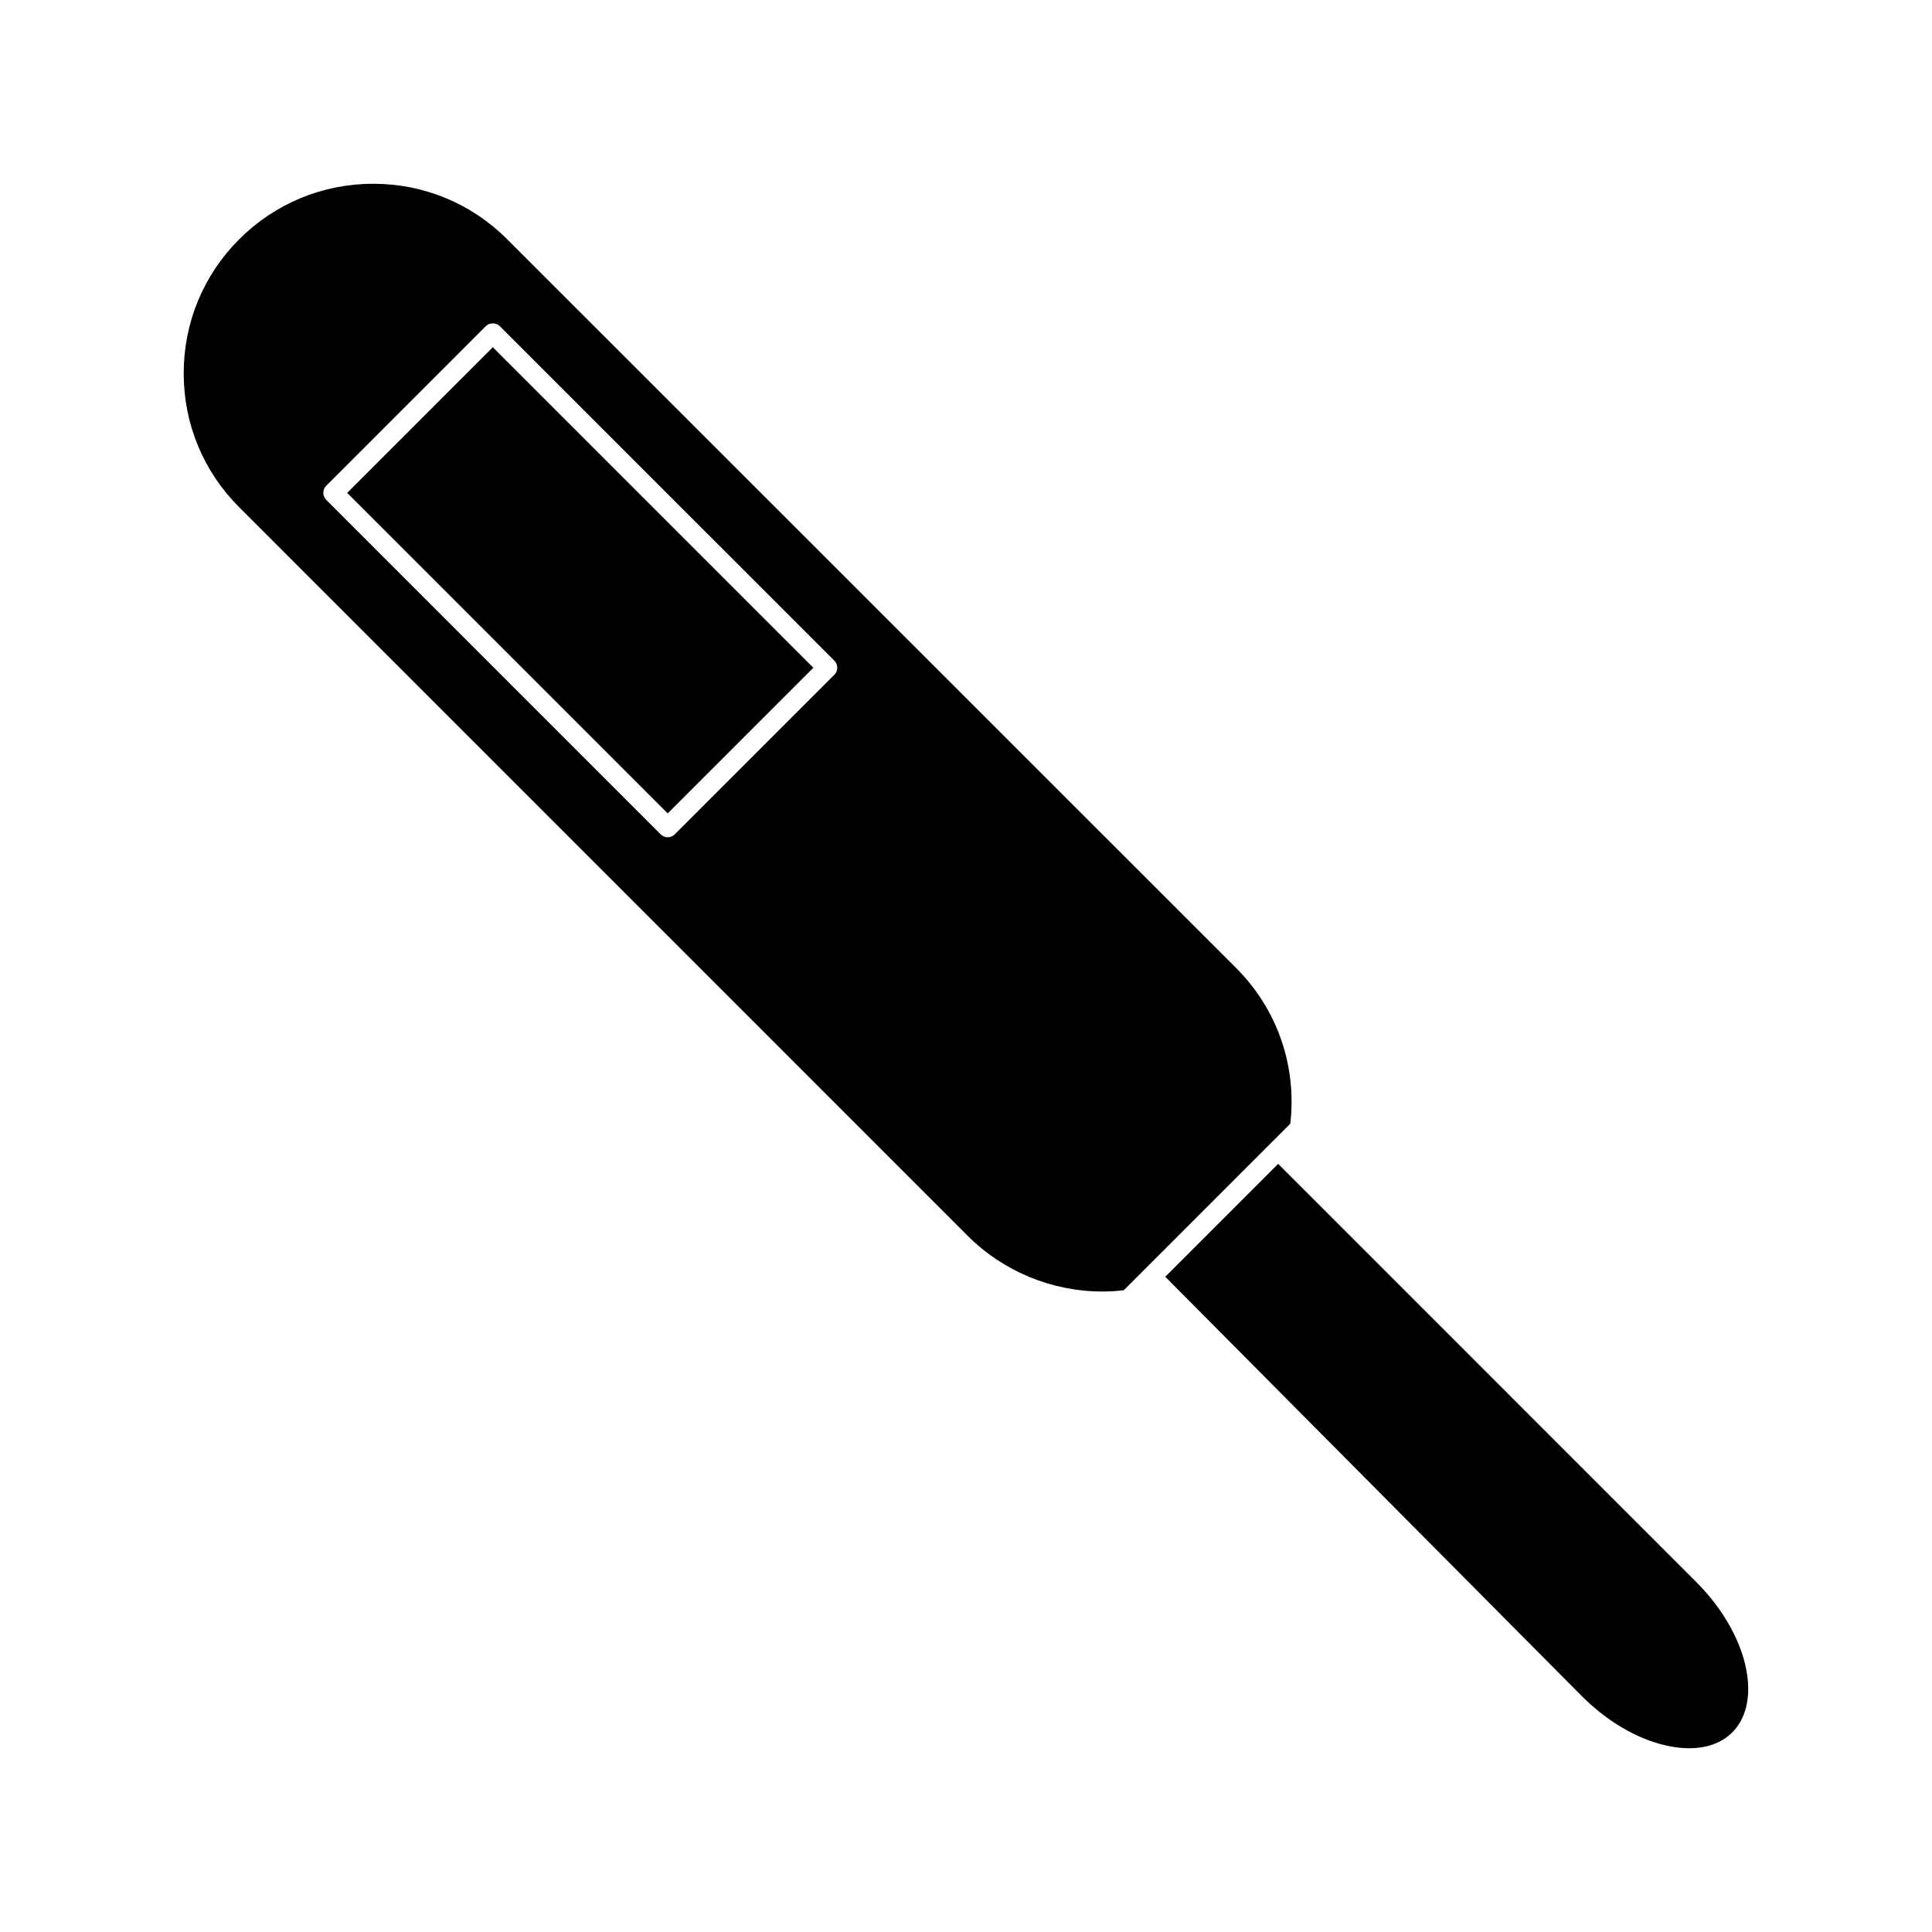
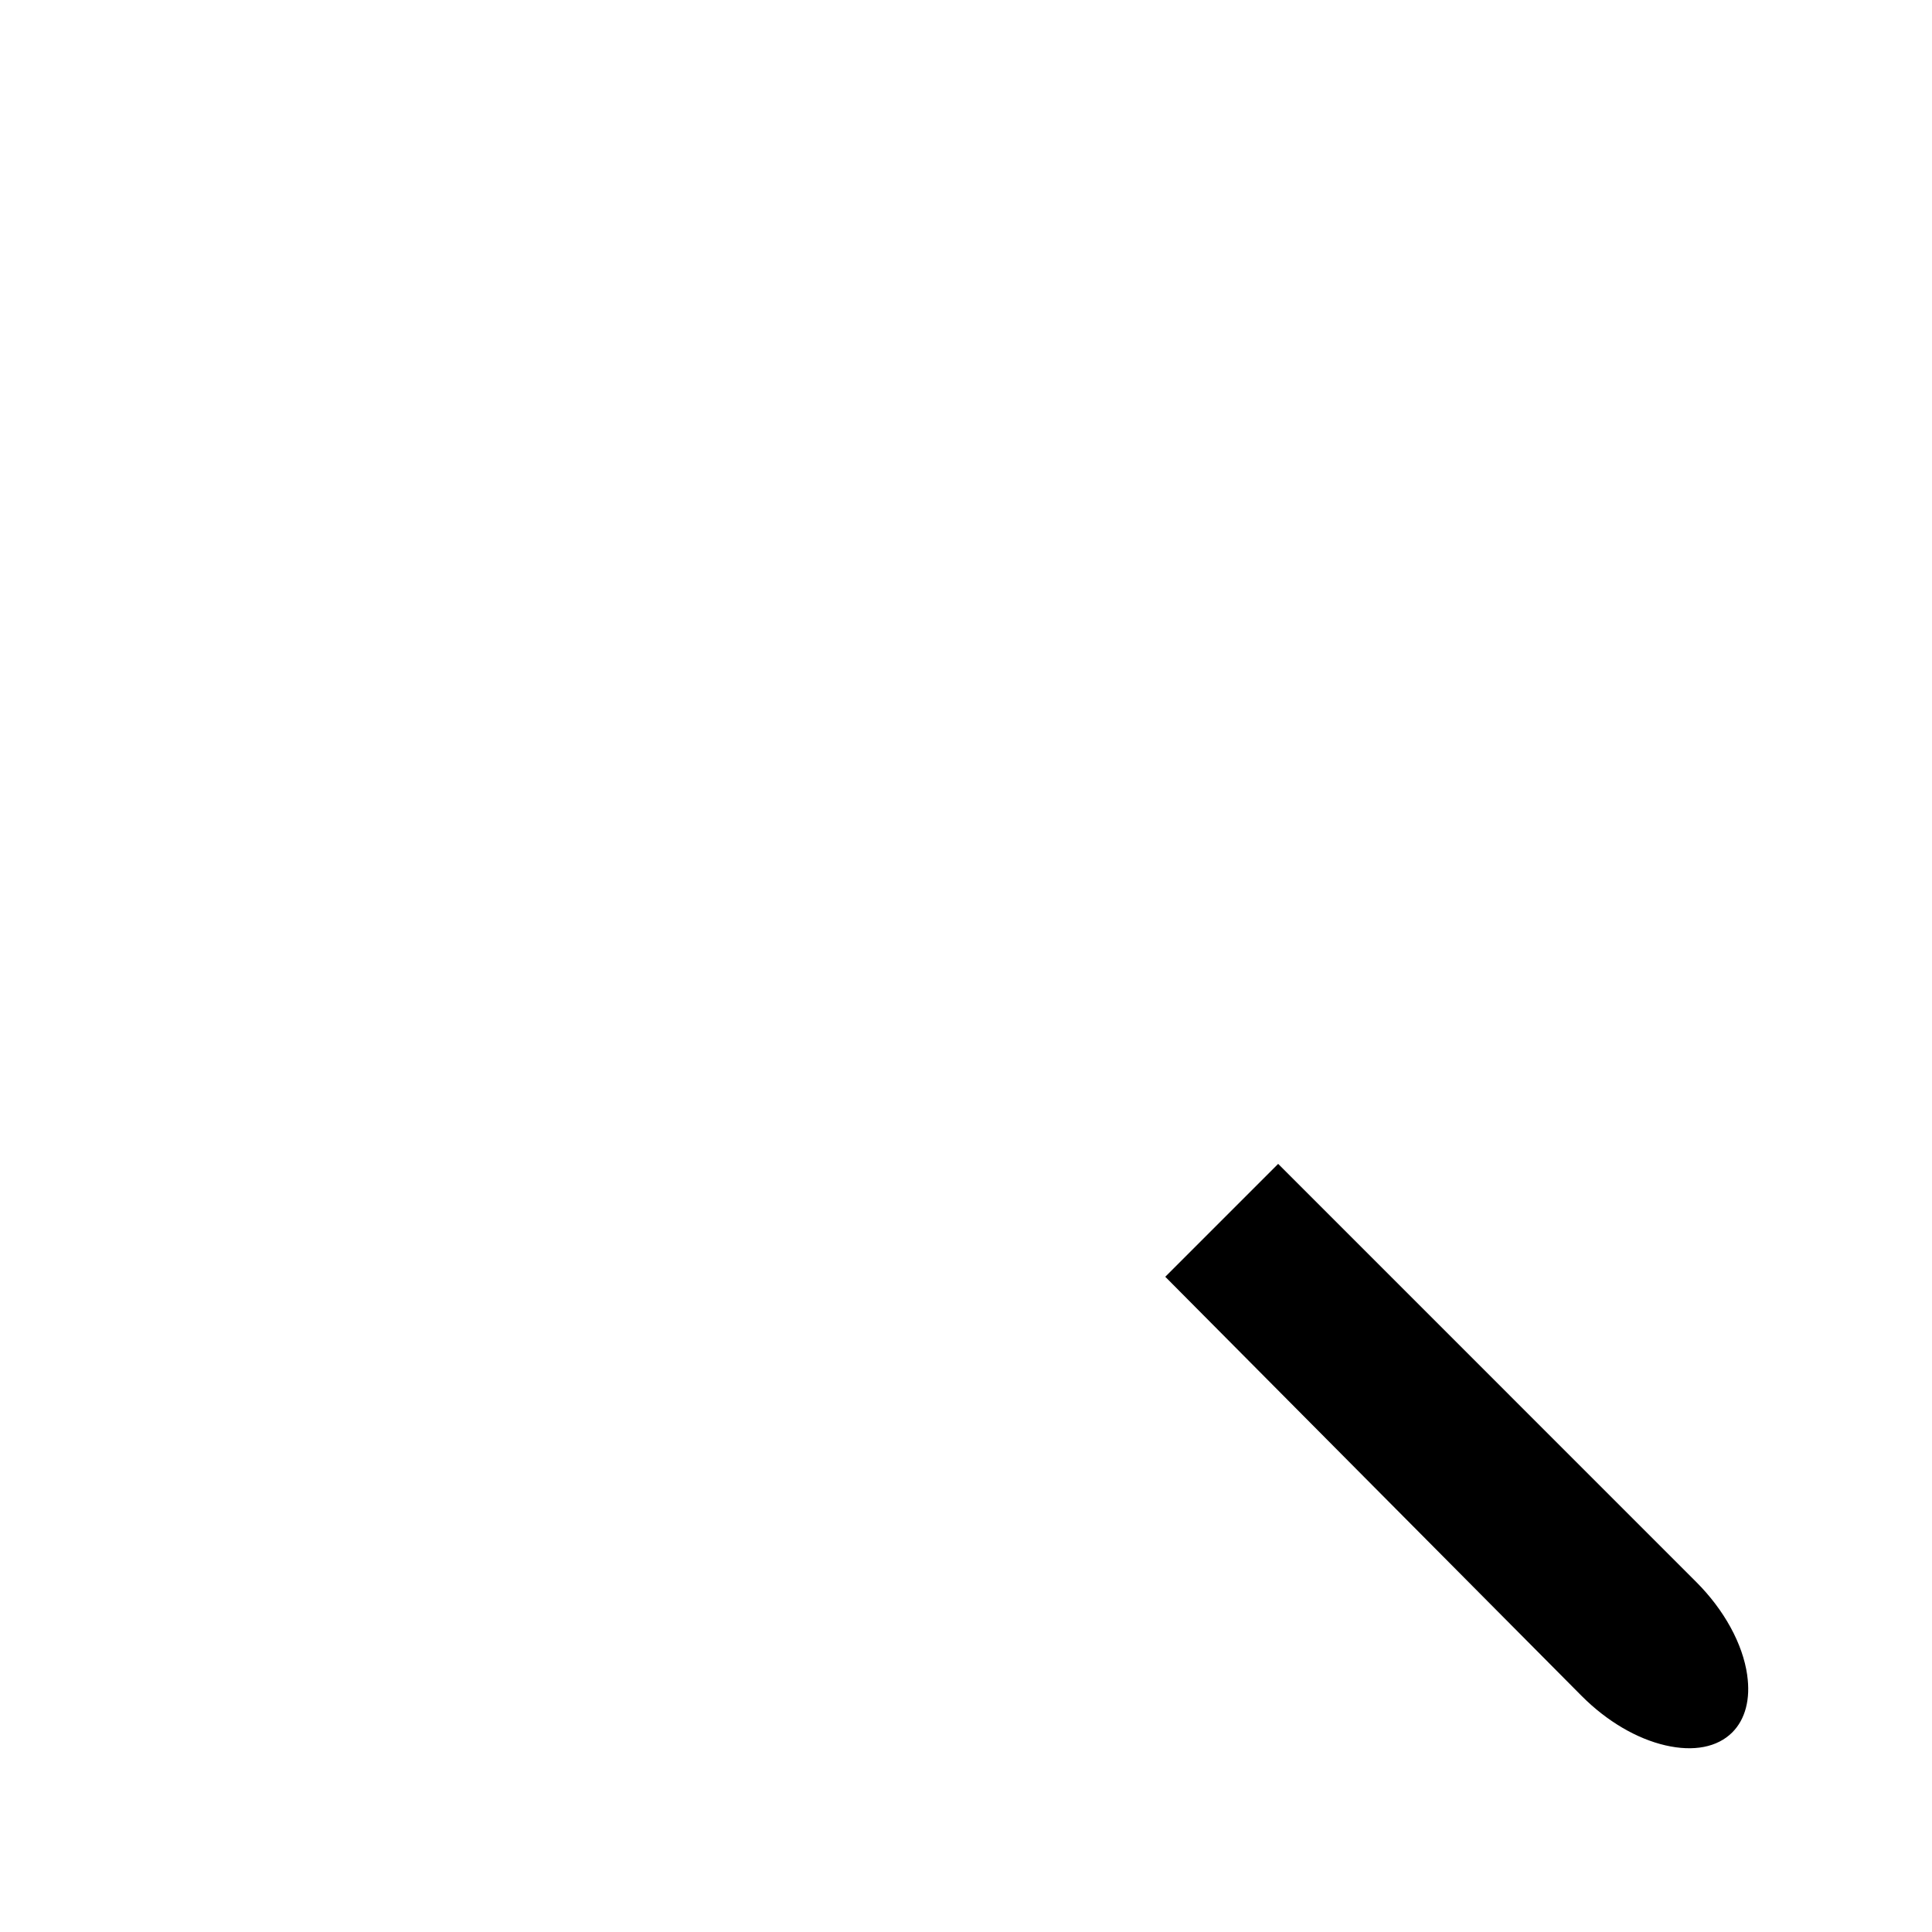
<svg xmlns="http://www.w3.org/2000/svg" fill="#000000" width="800px" height="800px" version="1.1" viewBox="144 144 512 512">
  <g>
-     <path d="m485.94 441.8c1.77-15.324-3.434-30.328-14.348-41.27l-193.16-193.1c-9.492-9.5-22.102-14.73-35.512-14.73-13.426 0-26.035 5.223-35.523 14.703-9.488 9.477-14.715 22.094-14.715 35.527 0 13.426 5.227 26.031 14.715 35.504l193.12 193.14c9.348 9.336 22.289 14.688 35.523 14.688h0.004c1.922 0 3.848-0.105 5.762-0.332l5.441-5.441c0.004 0 0.004-0.012 0.012-0.012 0.004-0.012 0.012-0.012 0.016-0.012l33.598-33.609zm-120.82-118.99-42.309 42.309c-0.492 0.488-1.16 0.766-1.859 0.766s-1.363-0.273-1.859-0.766l-88.648-88.66c-1.023-1.023-1.023-2.688 0-3.711l42.305-42.309c0.98-0.988 2.723-0.988 3.711 0l88.66 88.656c0.488 0.492 0.766 1.16 0.766 1.859 0 0.695-0.27 1.367-0.766 1.855z" />
-     <path d="m320.95 359.56-84.945-84.945 38.594-38.594 84.945 84.945z" />
    <path d="m607.03 587.92c-1.18-8.293-6.113-17.281-13.512-24.68l-110.79-110.8-29.918 29.918 110.43 111.17c6.629 6.621 14.484 11.25 22.121 13.012 7.469 1.723 13.766 0.516 17.723-3.453 3.457-3.461 4.856-8.848 3.938-15.164z" />
  </g>
</svg>